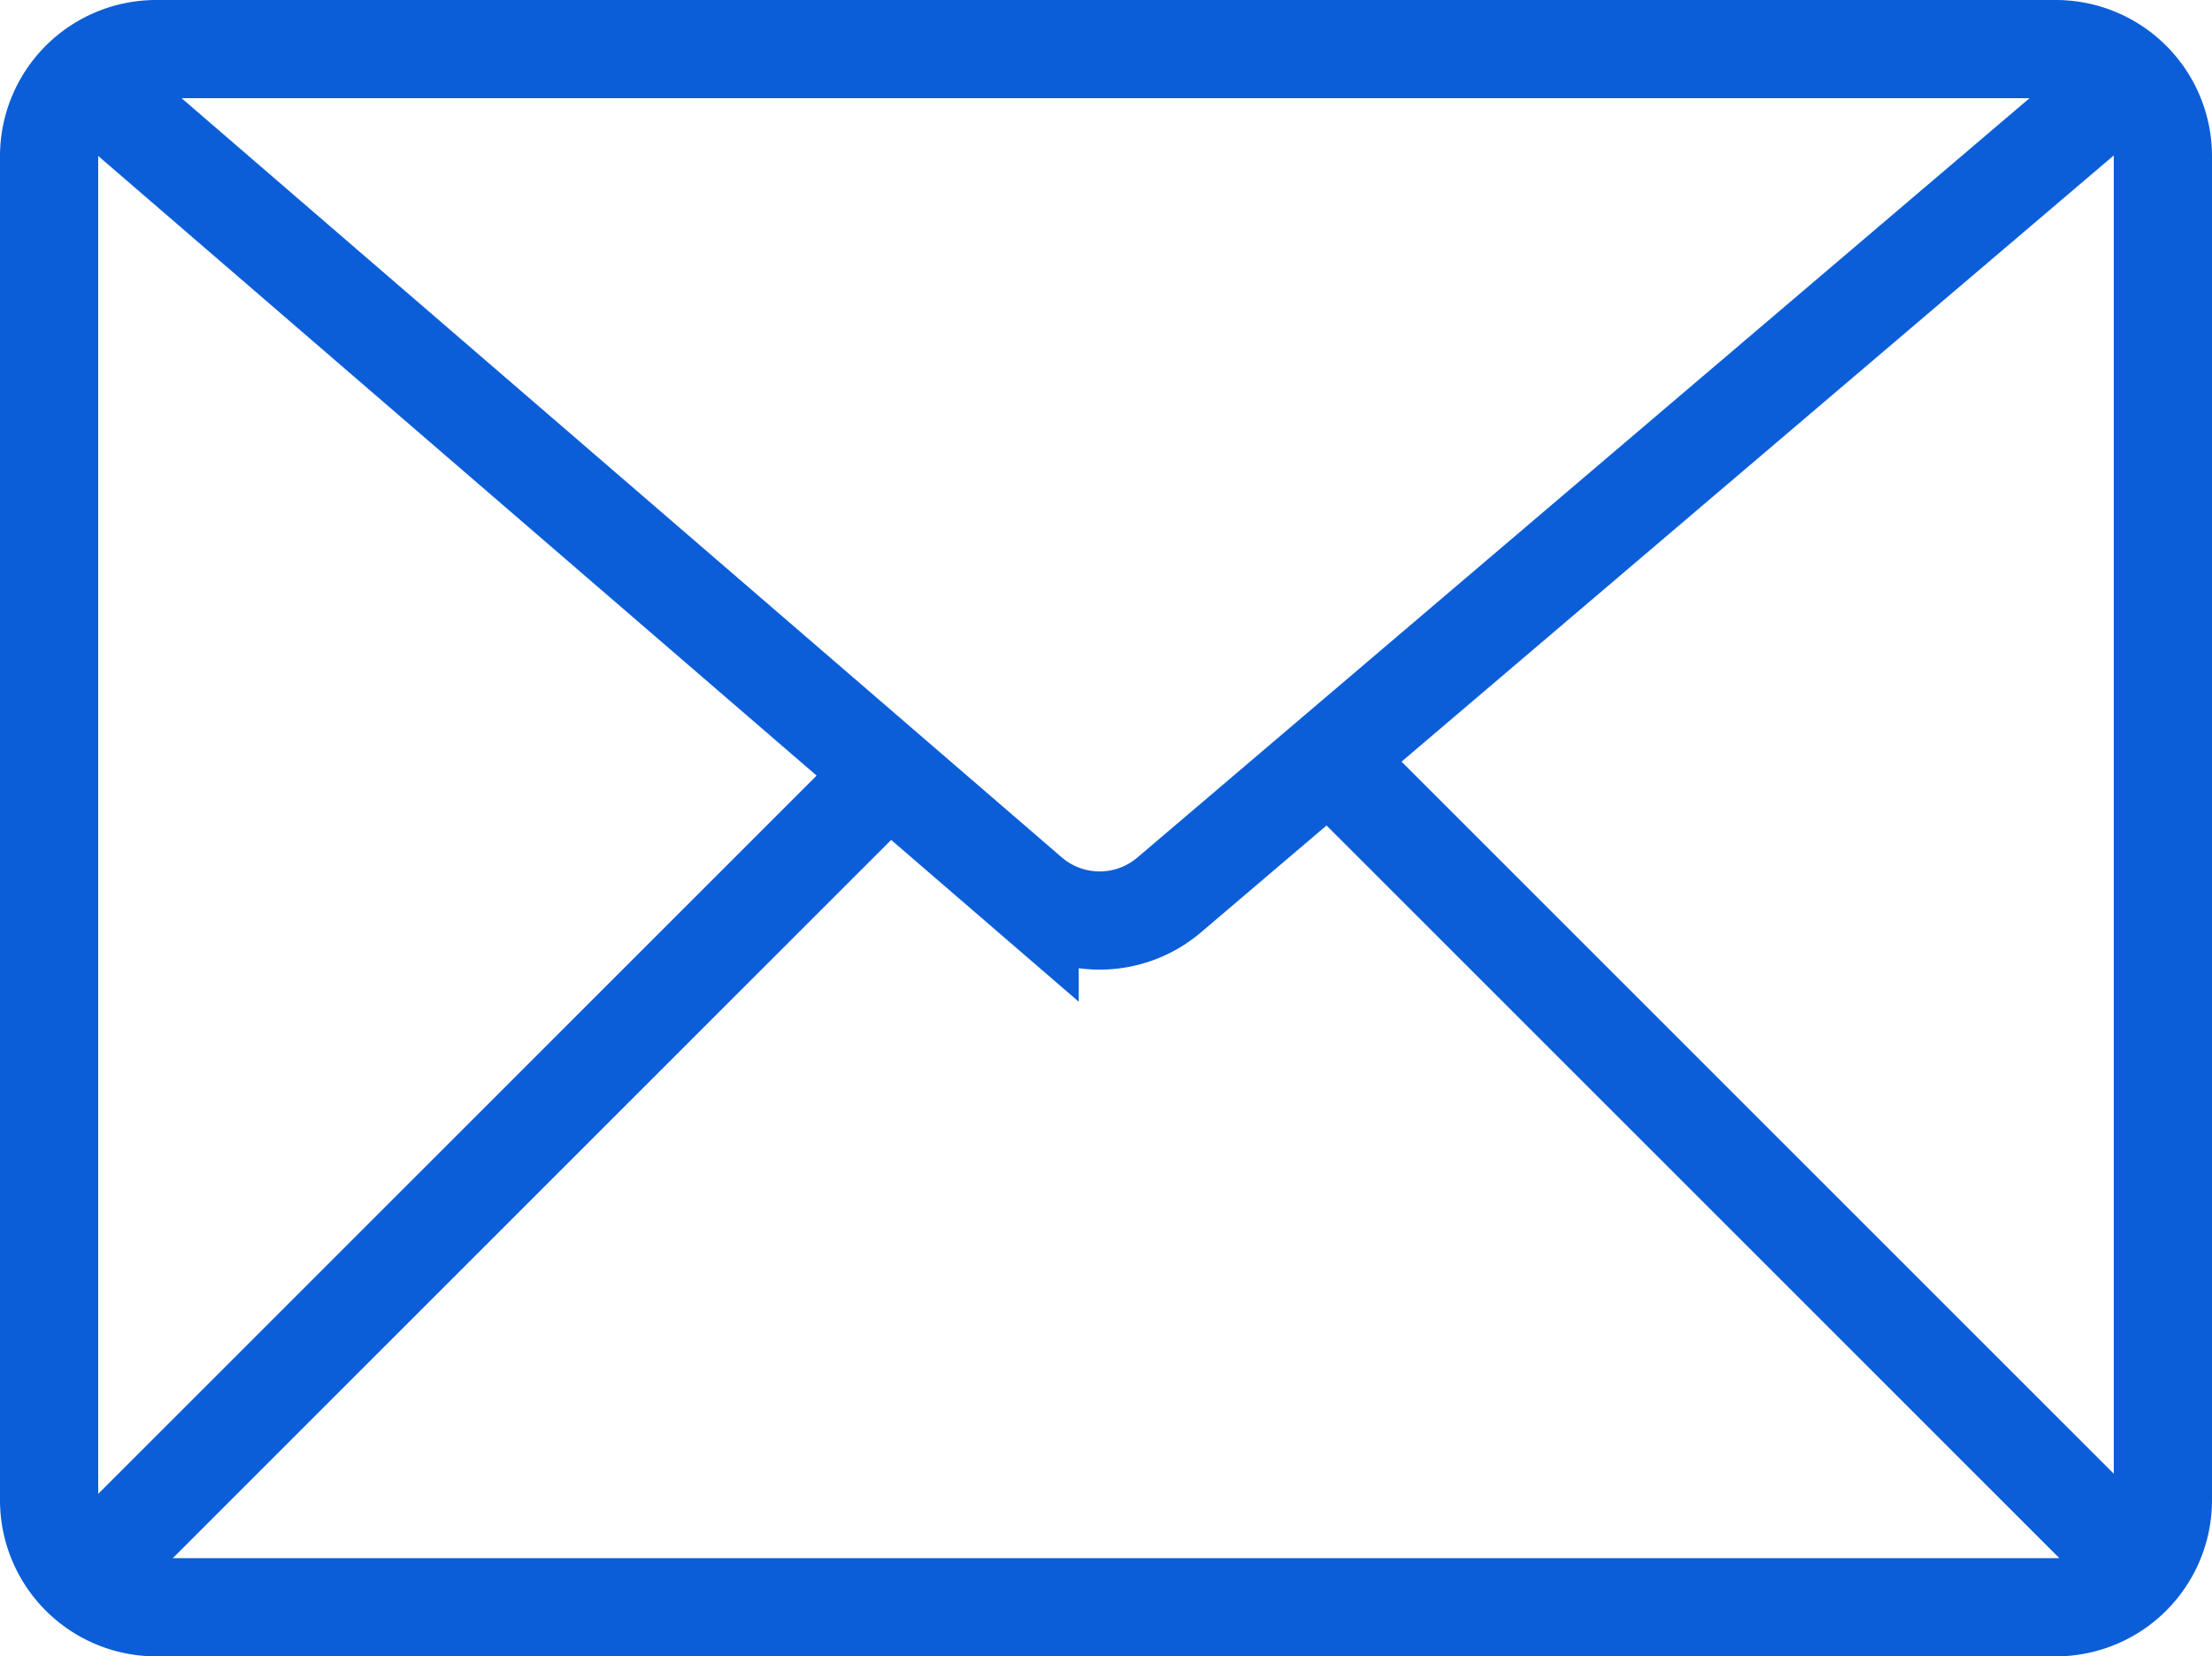
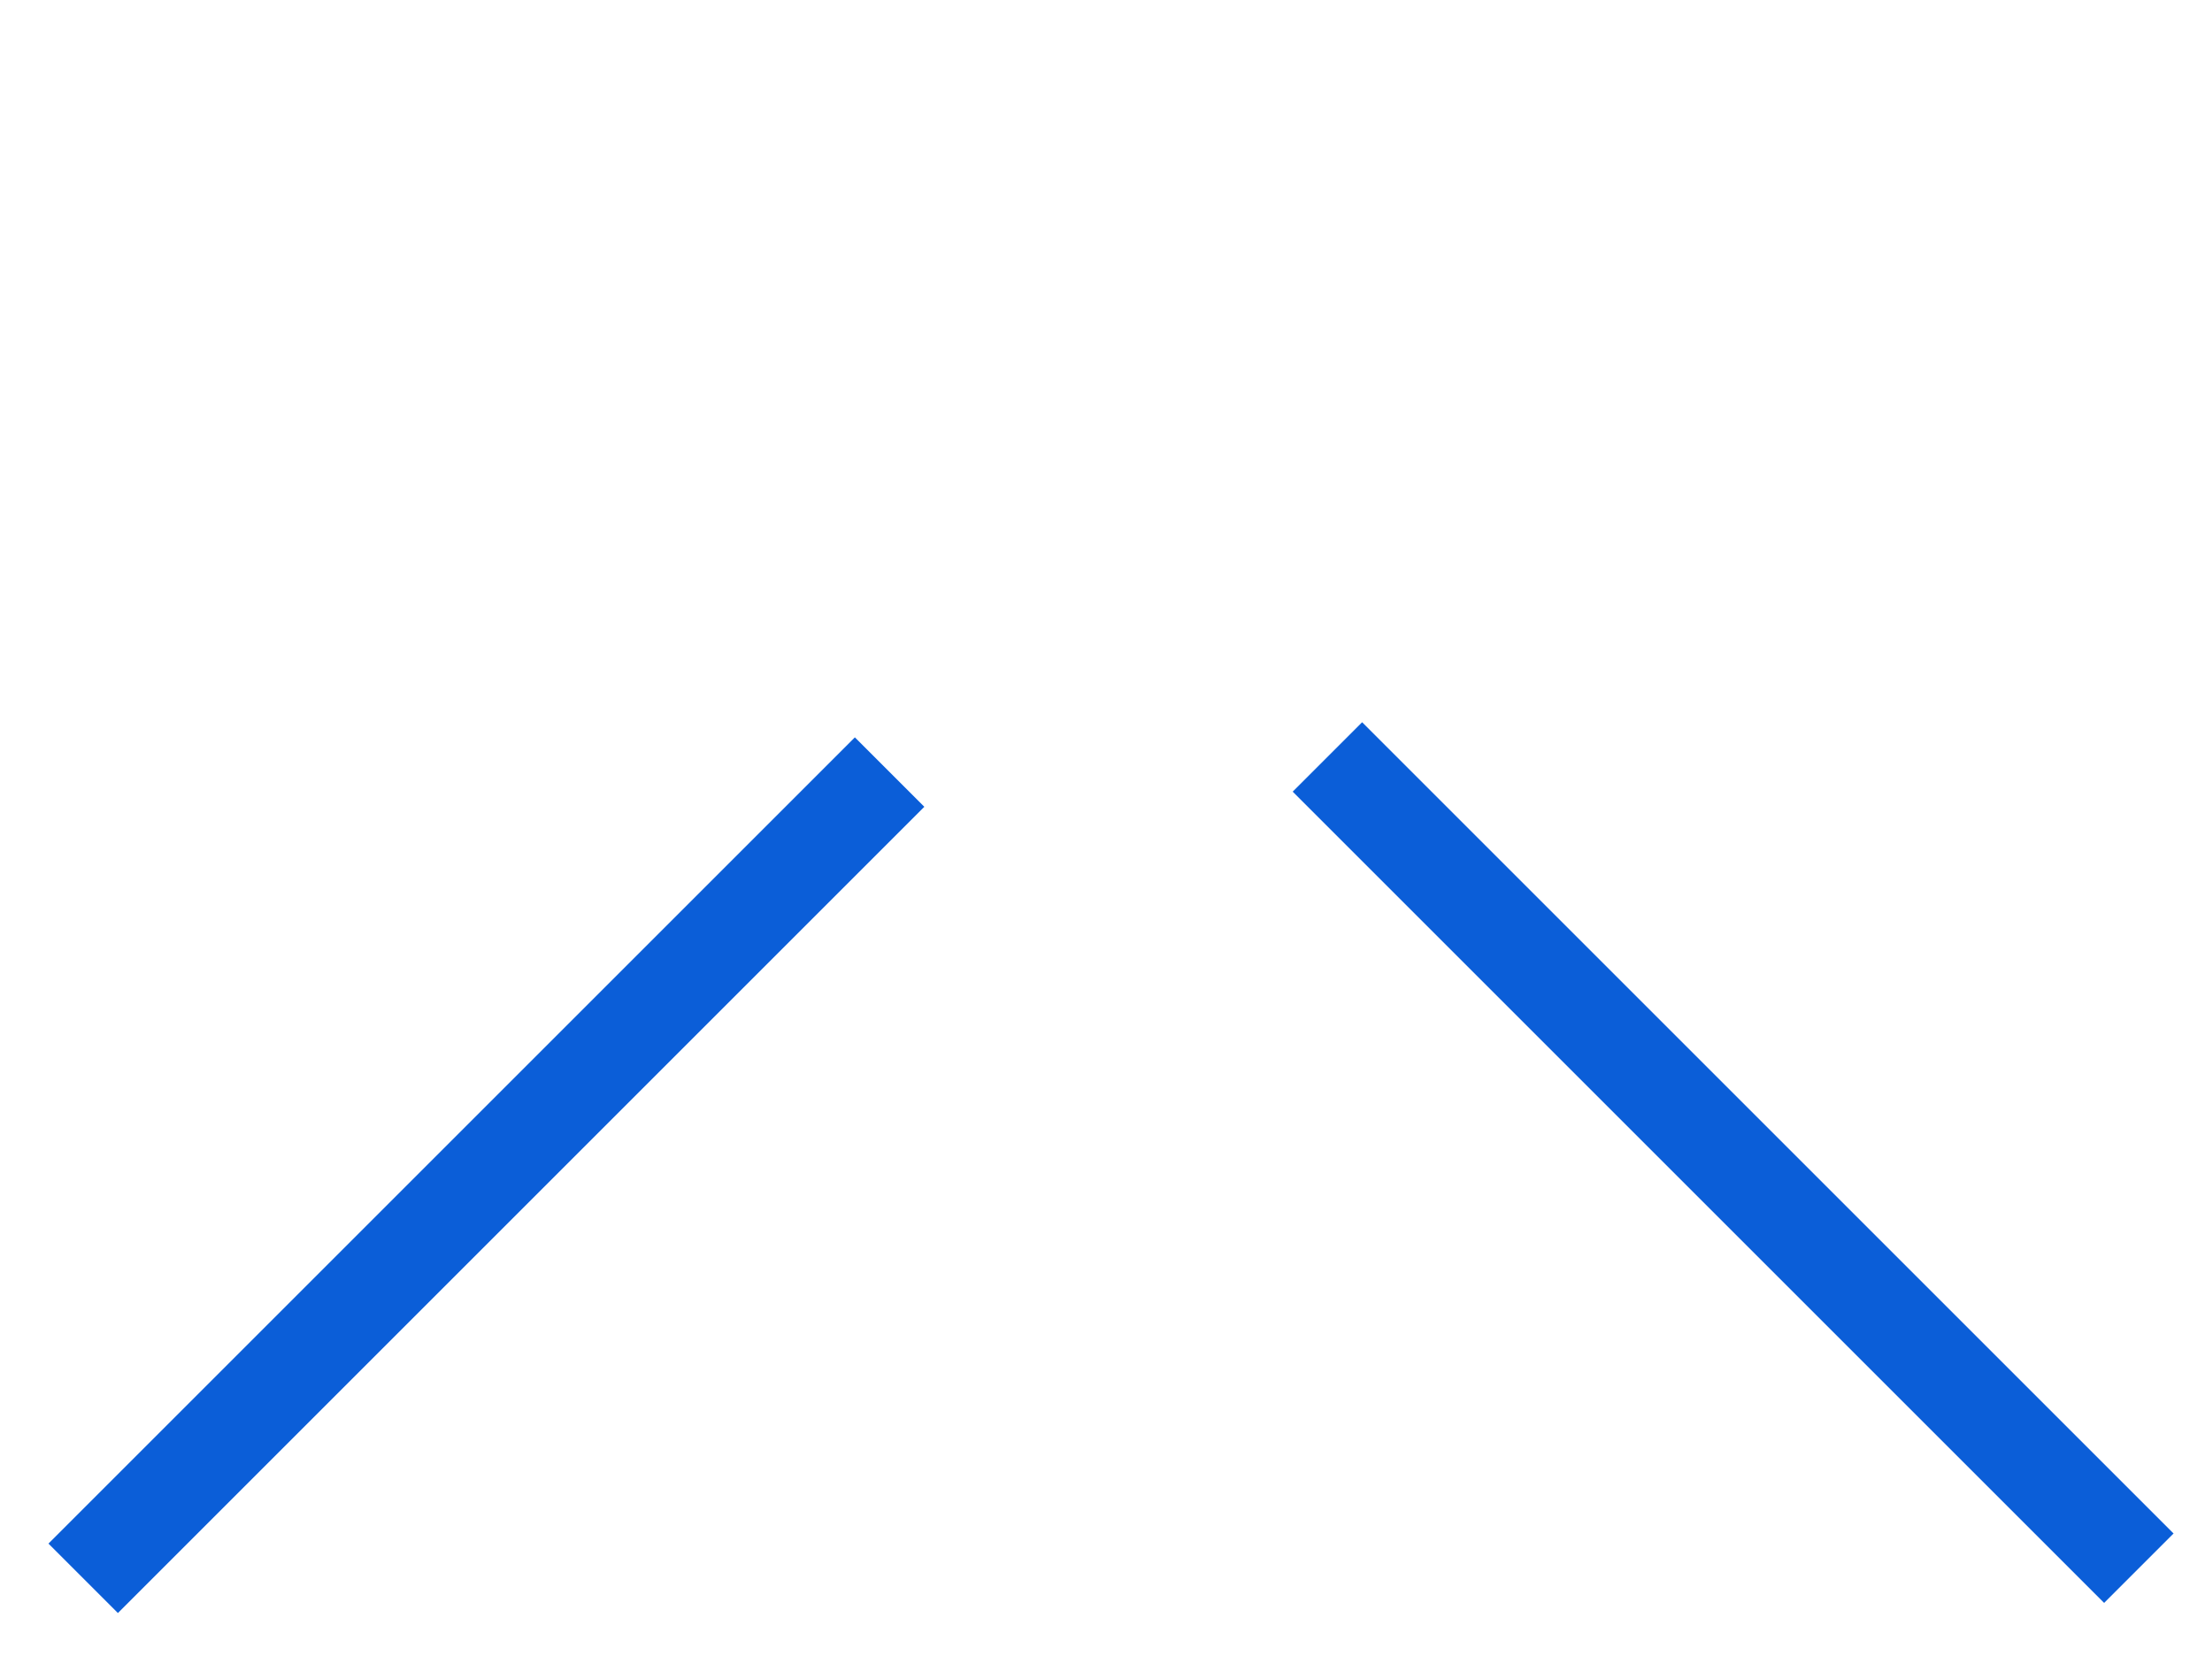
<svg xmlns="http://www.w3.org/2000/svg" width="22.523" height="16.869" viewBox="0 0 22.523 16.869">
  <defs>
    <style>.a{fill:none;stroke:#0b5ed8;stroke-miterlimit:10;}</style>
  </defs>
  <g transform="translate(-15.7 -37.6)">
-     <path class="a" d="M36.631,53.969H17.292A1.091,1.091,0,0,1,16.2,52.877V39.192A1.091,1.091,0,0,1,17.292,38.1H36.631a1.091,1.091,0,0,1,1.092,1.092V52.877A1.091,1.091,0,0,1,36.631,53.969Z" />
-     <path class="a" d="M18.9,40.4l9.637,8.314a1.092,1.092,0,0,0,1.426,0L39.729,40.4" transform="translate(-2.353 -2.004)" />
    <line class="a" y1="8.211" x2="8.211" transform="translate(16.547 45.463)" />
    <line class="a" x1="8.262" y1="8.262" transform="translate(29.216 45.309)" />
  </g>
</svg>